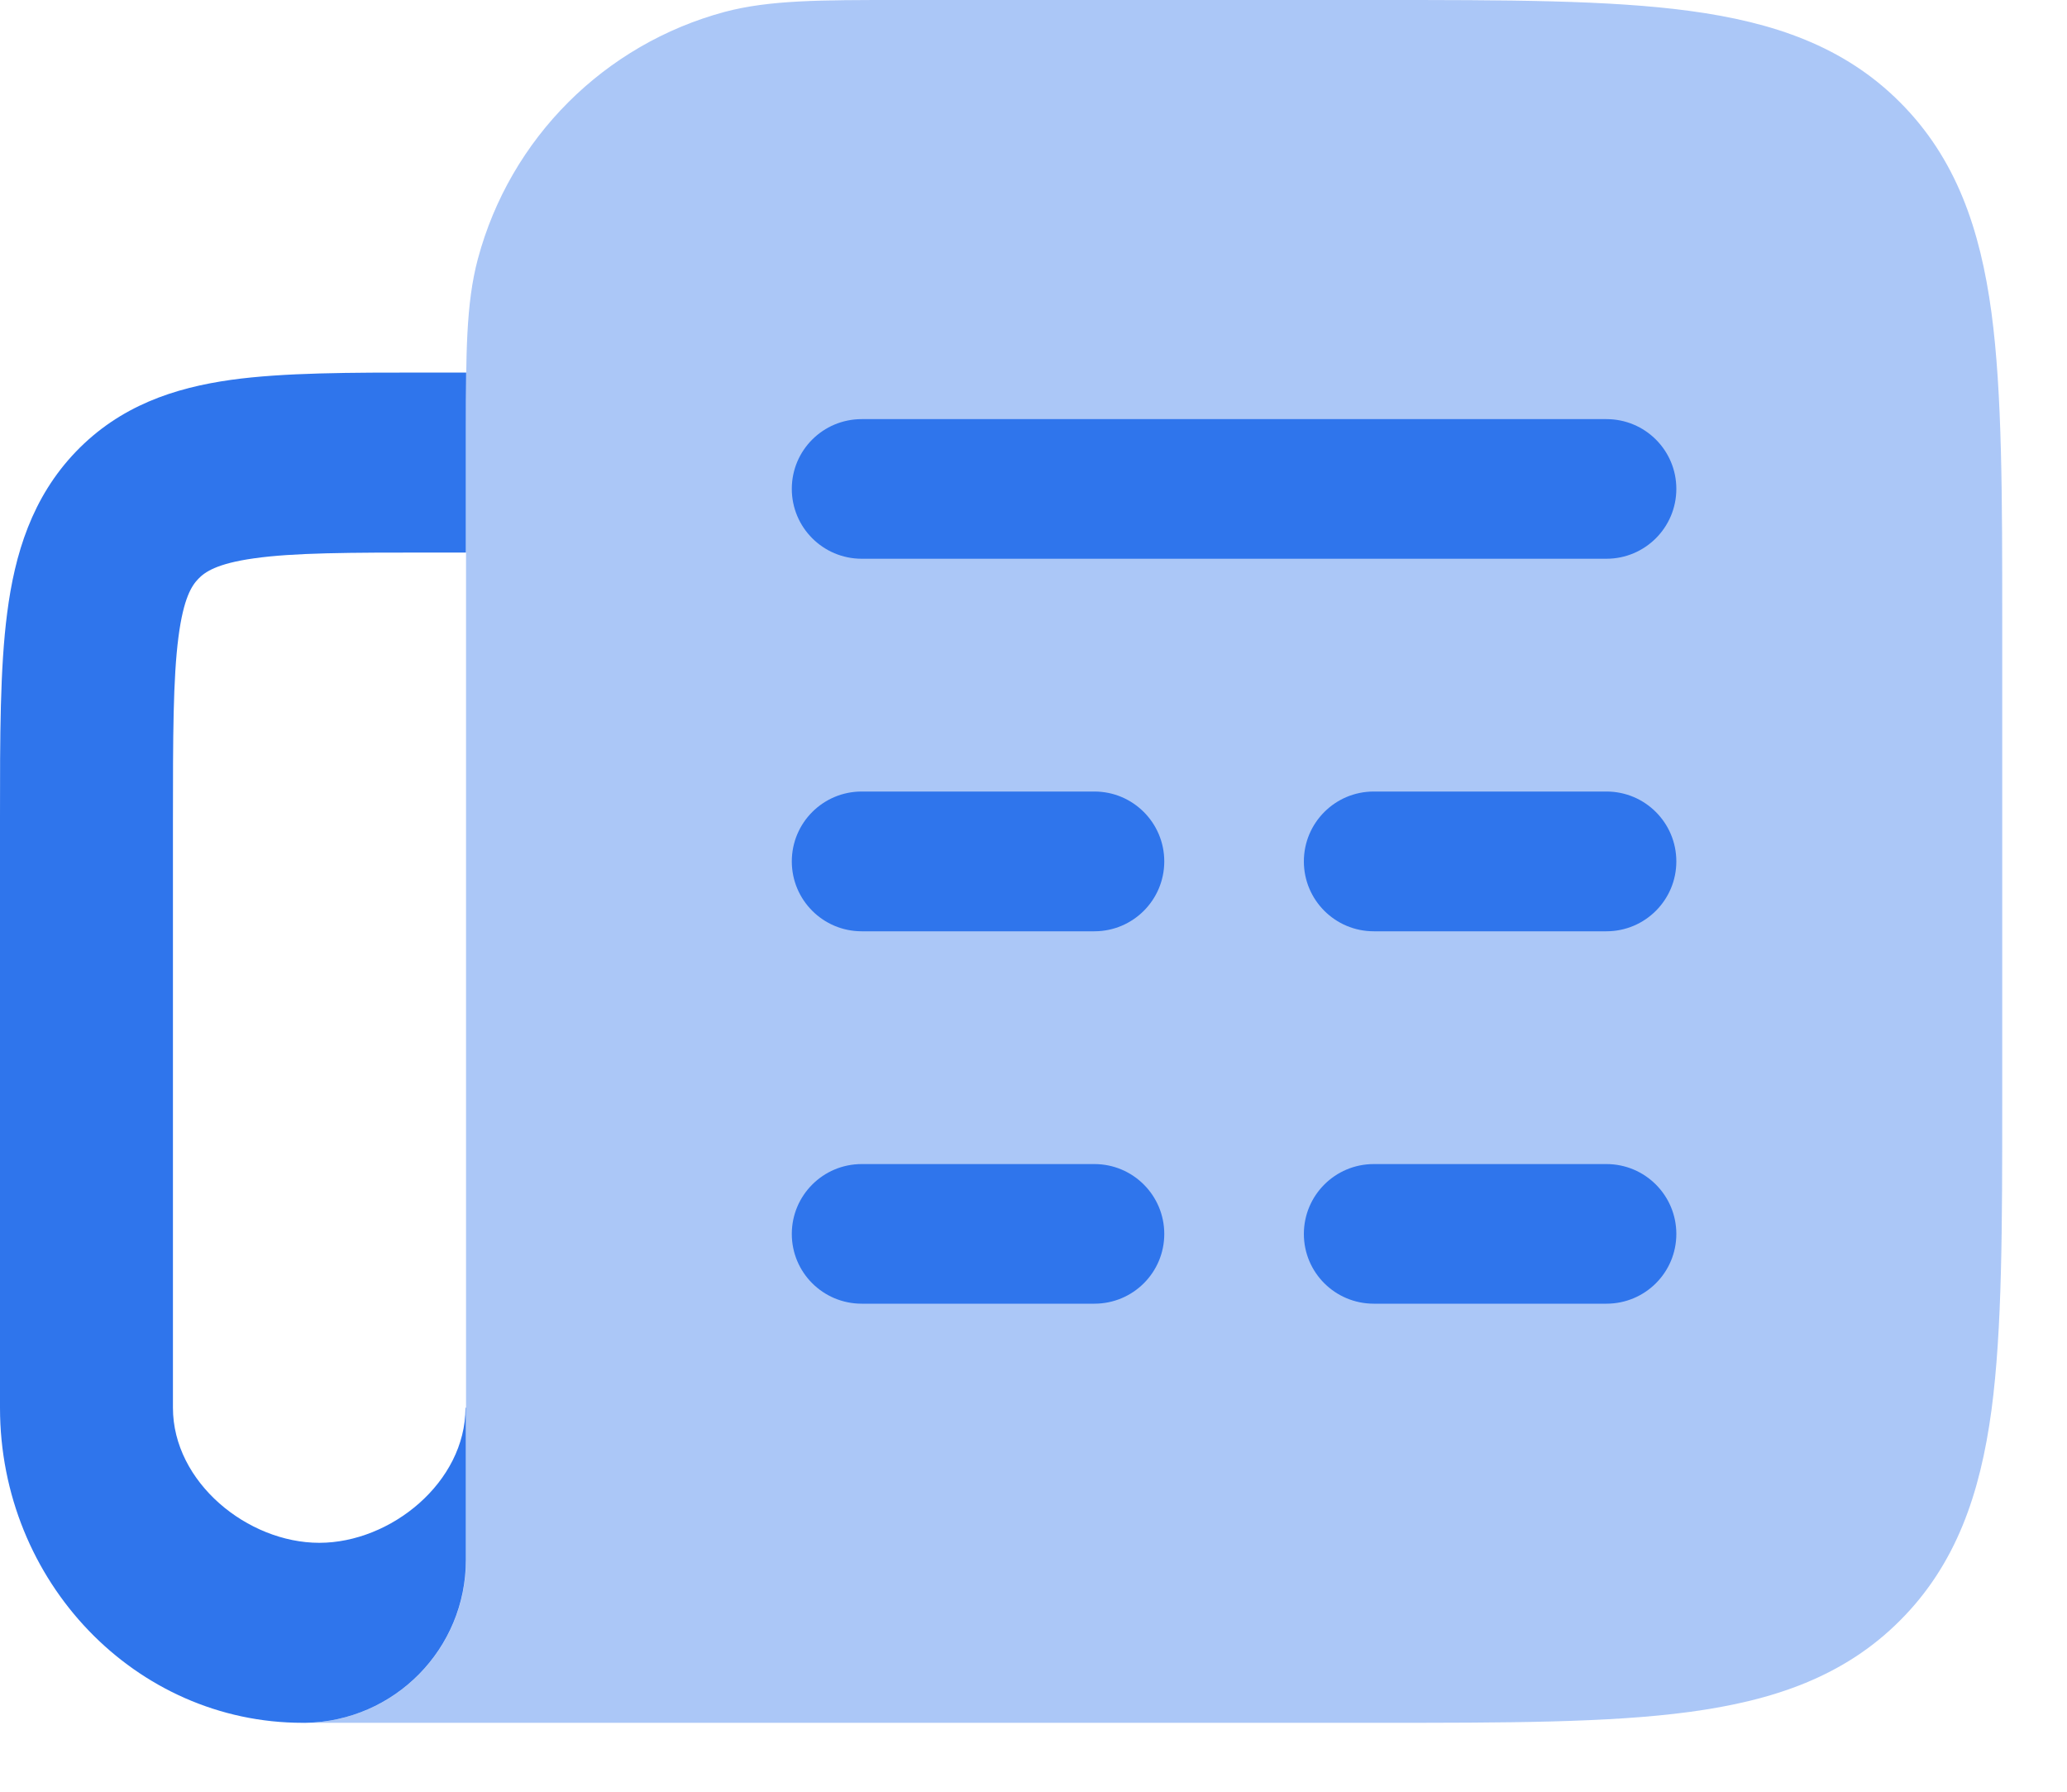
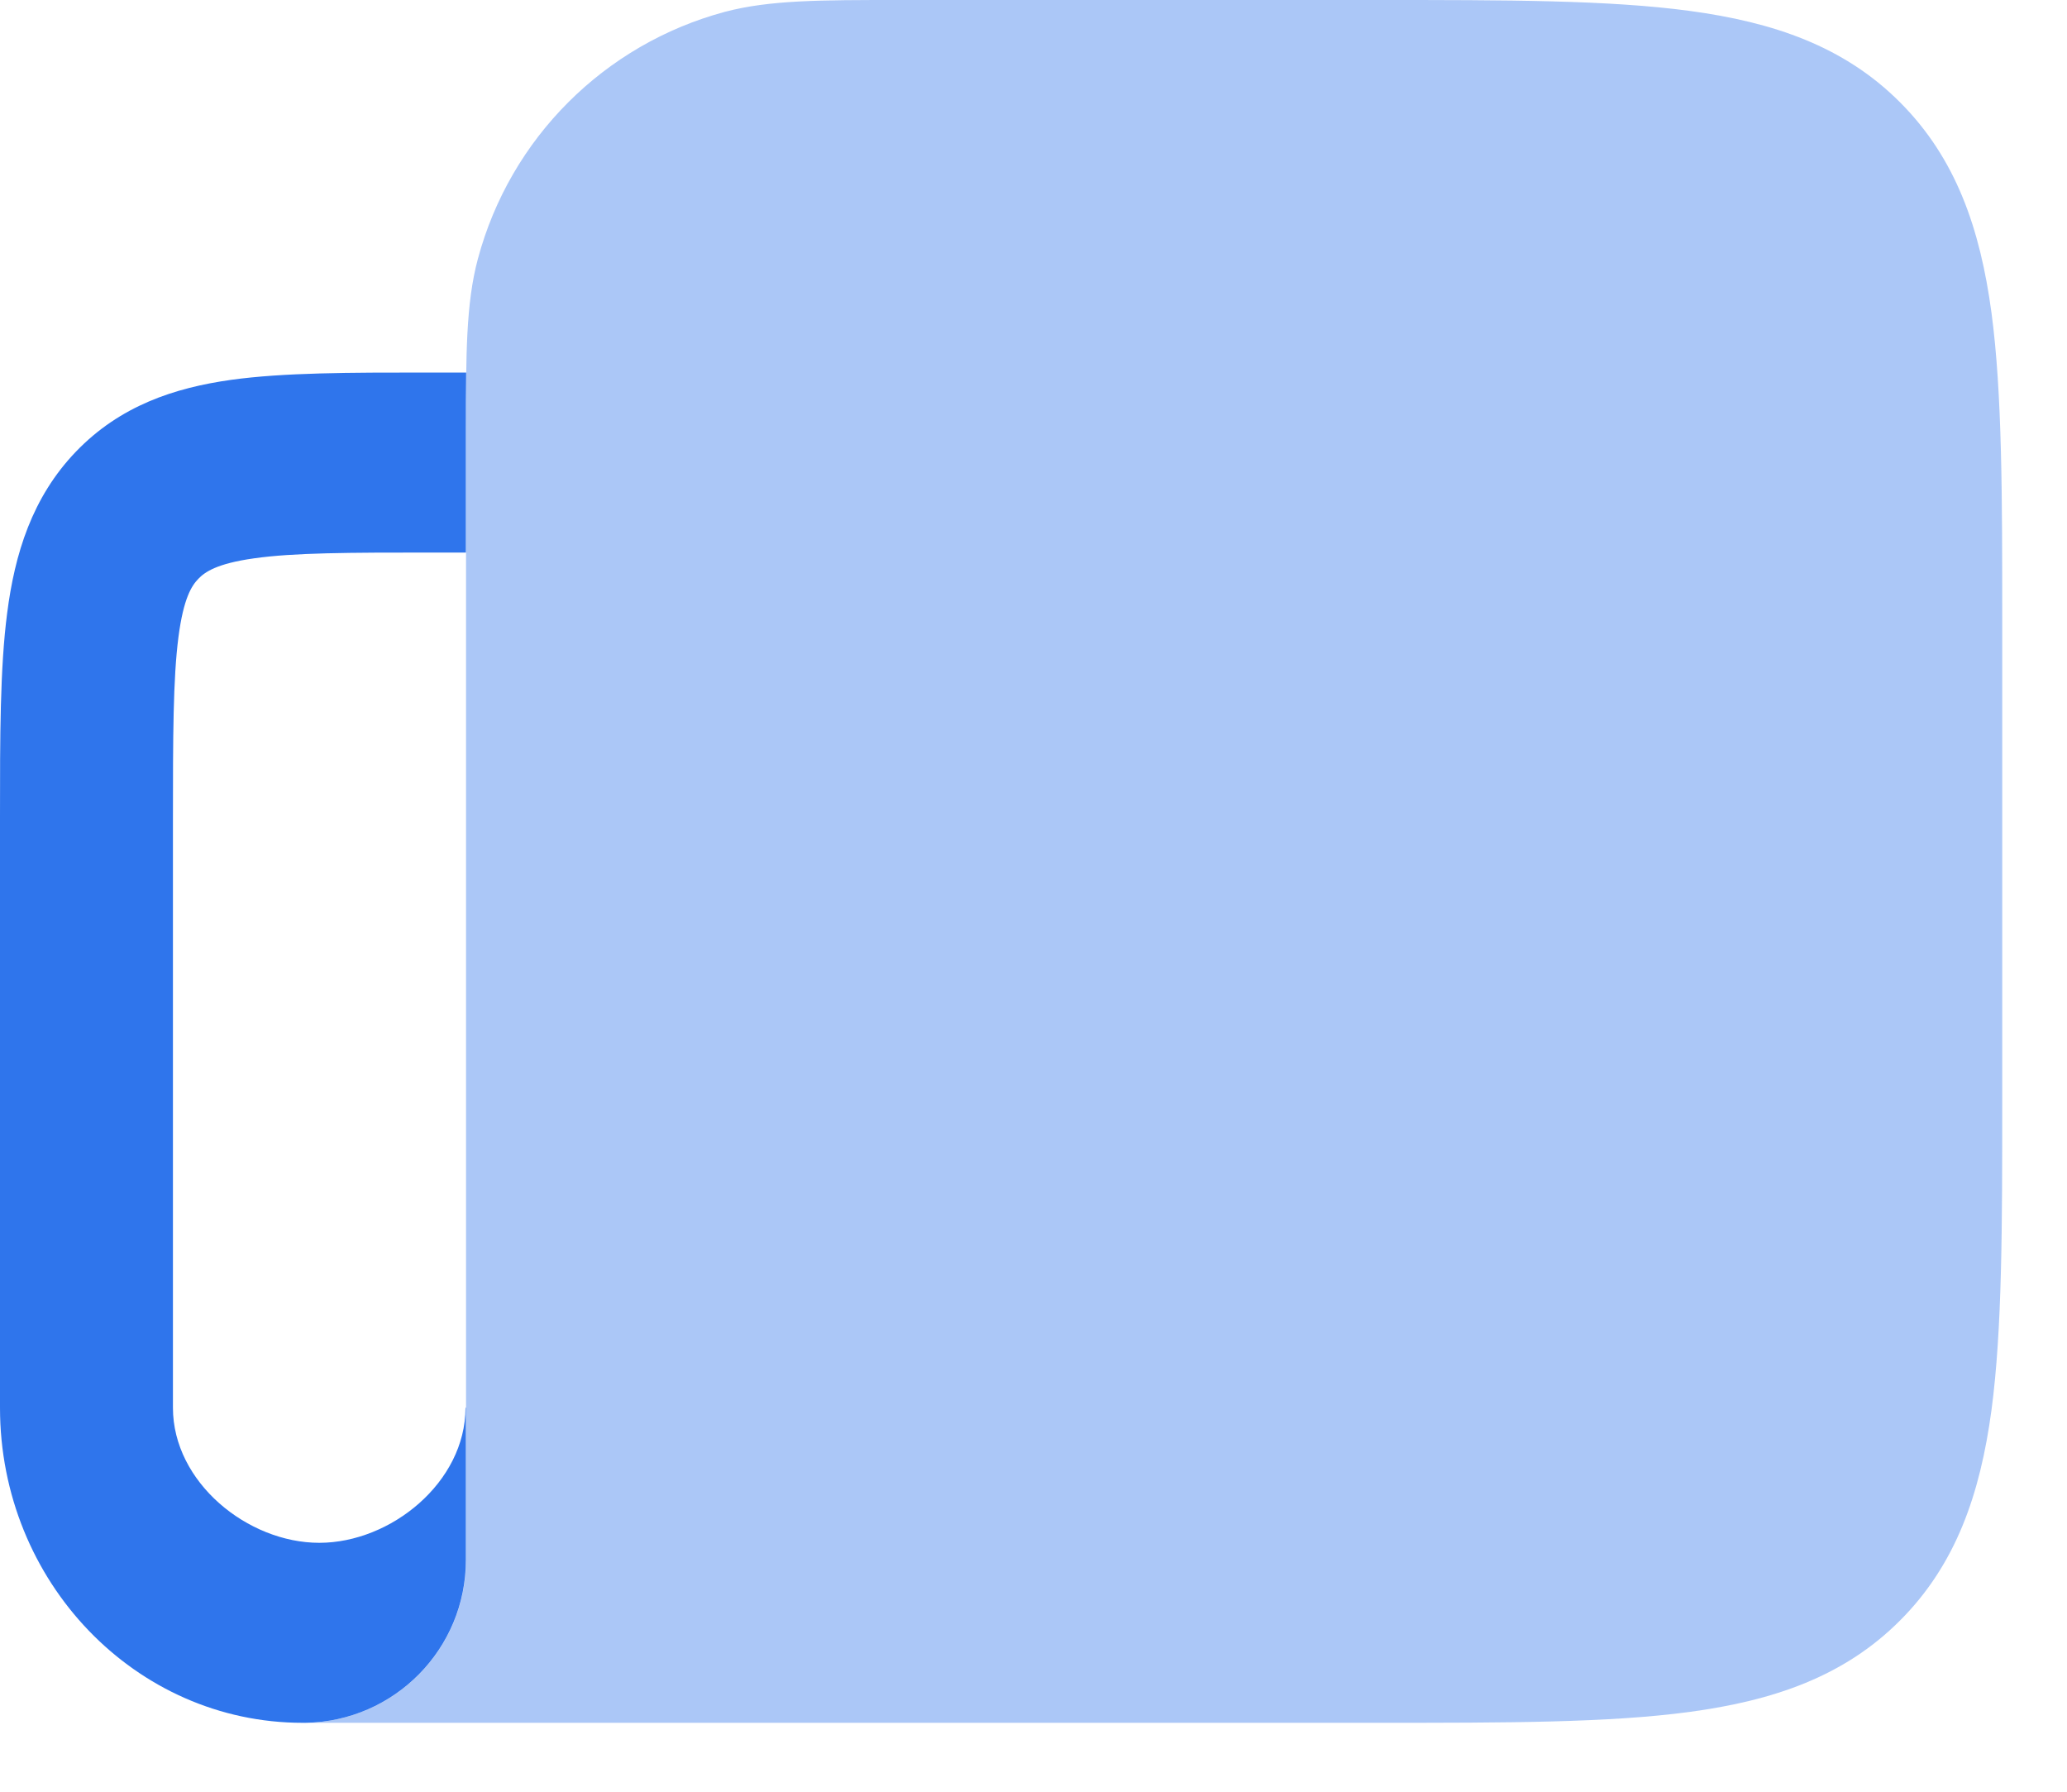
<svg xmlns="http://www.w3.org/2000/svg" width="15" height="13" viewBox="0 0 15 13" fill="none">
  <path opacity="0.4" d="M10.007 3.29647e-05C10.931 1.90301e-05 11.675 7.79291e-06 12.261 0.079C12.869 0.161 13.382 0.335 13.788 0.742C14.195 1.149 14.37 1.661 14.452 2.269C14.53 2.855 14.53 3.6 14.53 4.524V7.976C14.53 8.9 14.53 9.645 14.452 10.231C14.37 10.839 14.195 11.351 13.788 11.758C13.382 12.165 12.869 12.339 12.261 12.421C11.675 12.5 10.931 12.5 10.007 12.5H10.007H2.199C2.852 12.5 3.382 11.971 3.382 11.318L3.382 3.131C3.381 2.579 3.381 2.201 3.468 1.878C3.702 1.004 4.385 0.321 5.26 0.086C5.583 -0 5.96 -0 6.513 1.63318e-05L10.007 3.29647e-05Z" fill="#2F75EC" />
  <path d="M3.383 2.703L3.096 2.703C2.54 2.703 2.06 2.703 1.677 2.756C1.265 2.814 0.871 2.944 0.551 3.277C0.232 3.609 0.107 4.02 0.052 4.448C-5.65842e-05 4.848 -2.97328e-05 5.346 1.53084e-06 5.925L3.02671e-06 10.214C3.02671e-06 11.476 0.983 12.5 2.196 12.5C2.203 12.5 2.21 12.5 2.216 12.5C2.861 12.49 3.381 11.965 3.381 11.318L3.381 10.214H3.378C3.378 10.755 2.836 11.194 2.317 11.194C1.797 11.194 1.255 10.755 1.255 10.214V5.968C1.255 5.334 1.256 4.924 1.295 4.622C1.332 4.339 1.391 4.25 1.439 4.2C1.486 4.151 1.572 4.089 1.844 4.051C2.134 4.01 2.528 4.009 3.137 4.009H3.381L3.381 3.131C3.381 2.975 3.381 2.833 3.383 2.703Z" fill="#2F75EC" />
-   <path fill-rule="evenodd" clip-rule="evenodd" d="M5.746 3.547C5.746 3.267 5.973 3.041 6.253 3.041H11.658C11.938 3.041 12.165 3.267 12.165 3.547C12.165 3.827 11.938 4.054 11.658 4.054H6.253C5.973 4.054 5.746 3.827 5.746 3.547ZM5.746 6.25C5.746 5.97 5.973 5.743 6.253 5.743H7.942C8.222 5.743 8.449 5.97 8.449 6.25C8.449 6.53 8.222 6.757 7.942 6.757H6.253C5.973 6.757 5.746 6.53 5.746 6.25ZM9.462 6.25C9.462 5.97 9.689 5.743 9.969 5.743H11.658C11.938 5.743 12.165 5.97 12.165 6.25C12.165 6.53 11.938 6.757 11.658 6.757H9.969C9.689 6.757 9.462 6.53 9.462 6.25ZM5.746 8.953C5.746 8.673 5.973 8.446 6.253 8.446H7.942C8.222 8.446 8.449 8.673 8.449 8.953C8.449 9.233 8.222 9.459 7.942 9.459H6.253C5.973 9.459 5.746 9.233 5.746 8.953ZM9.462 8.953C9.462 8.673 9.689 8.446 9.969 8.446H11.658C11.938 8.446 12.165 8.673 12.165 8.953C12.165 9.233 11.938 9.459 11.658 9.459H9.969C9.689 9.459 9.462 9.233 9.462 8.953Z" fill="#2F75EC" />
</svg>